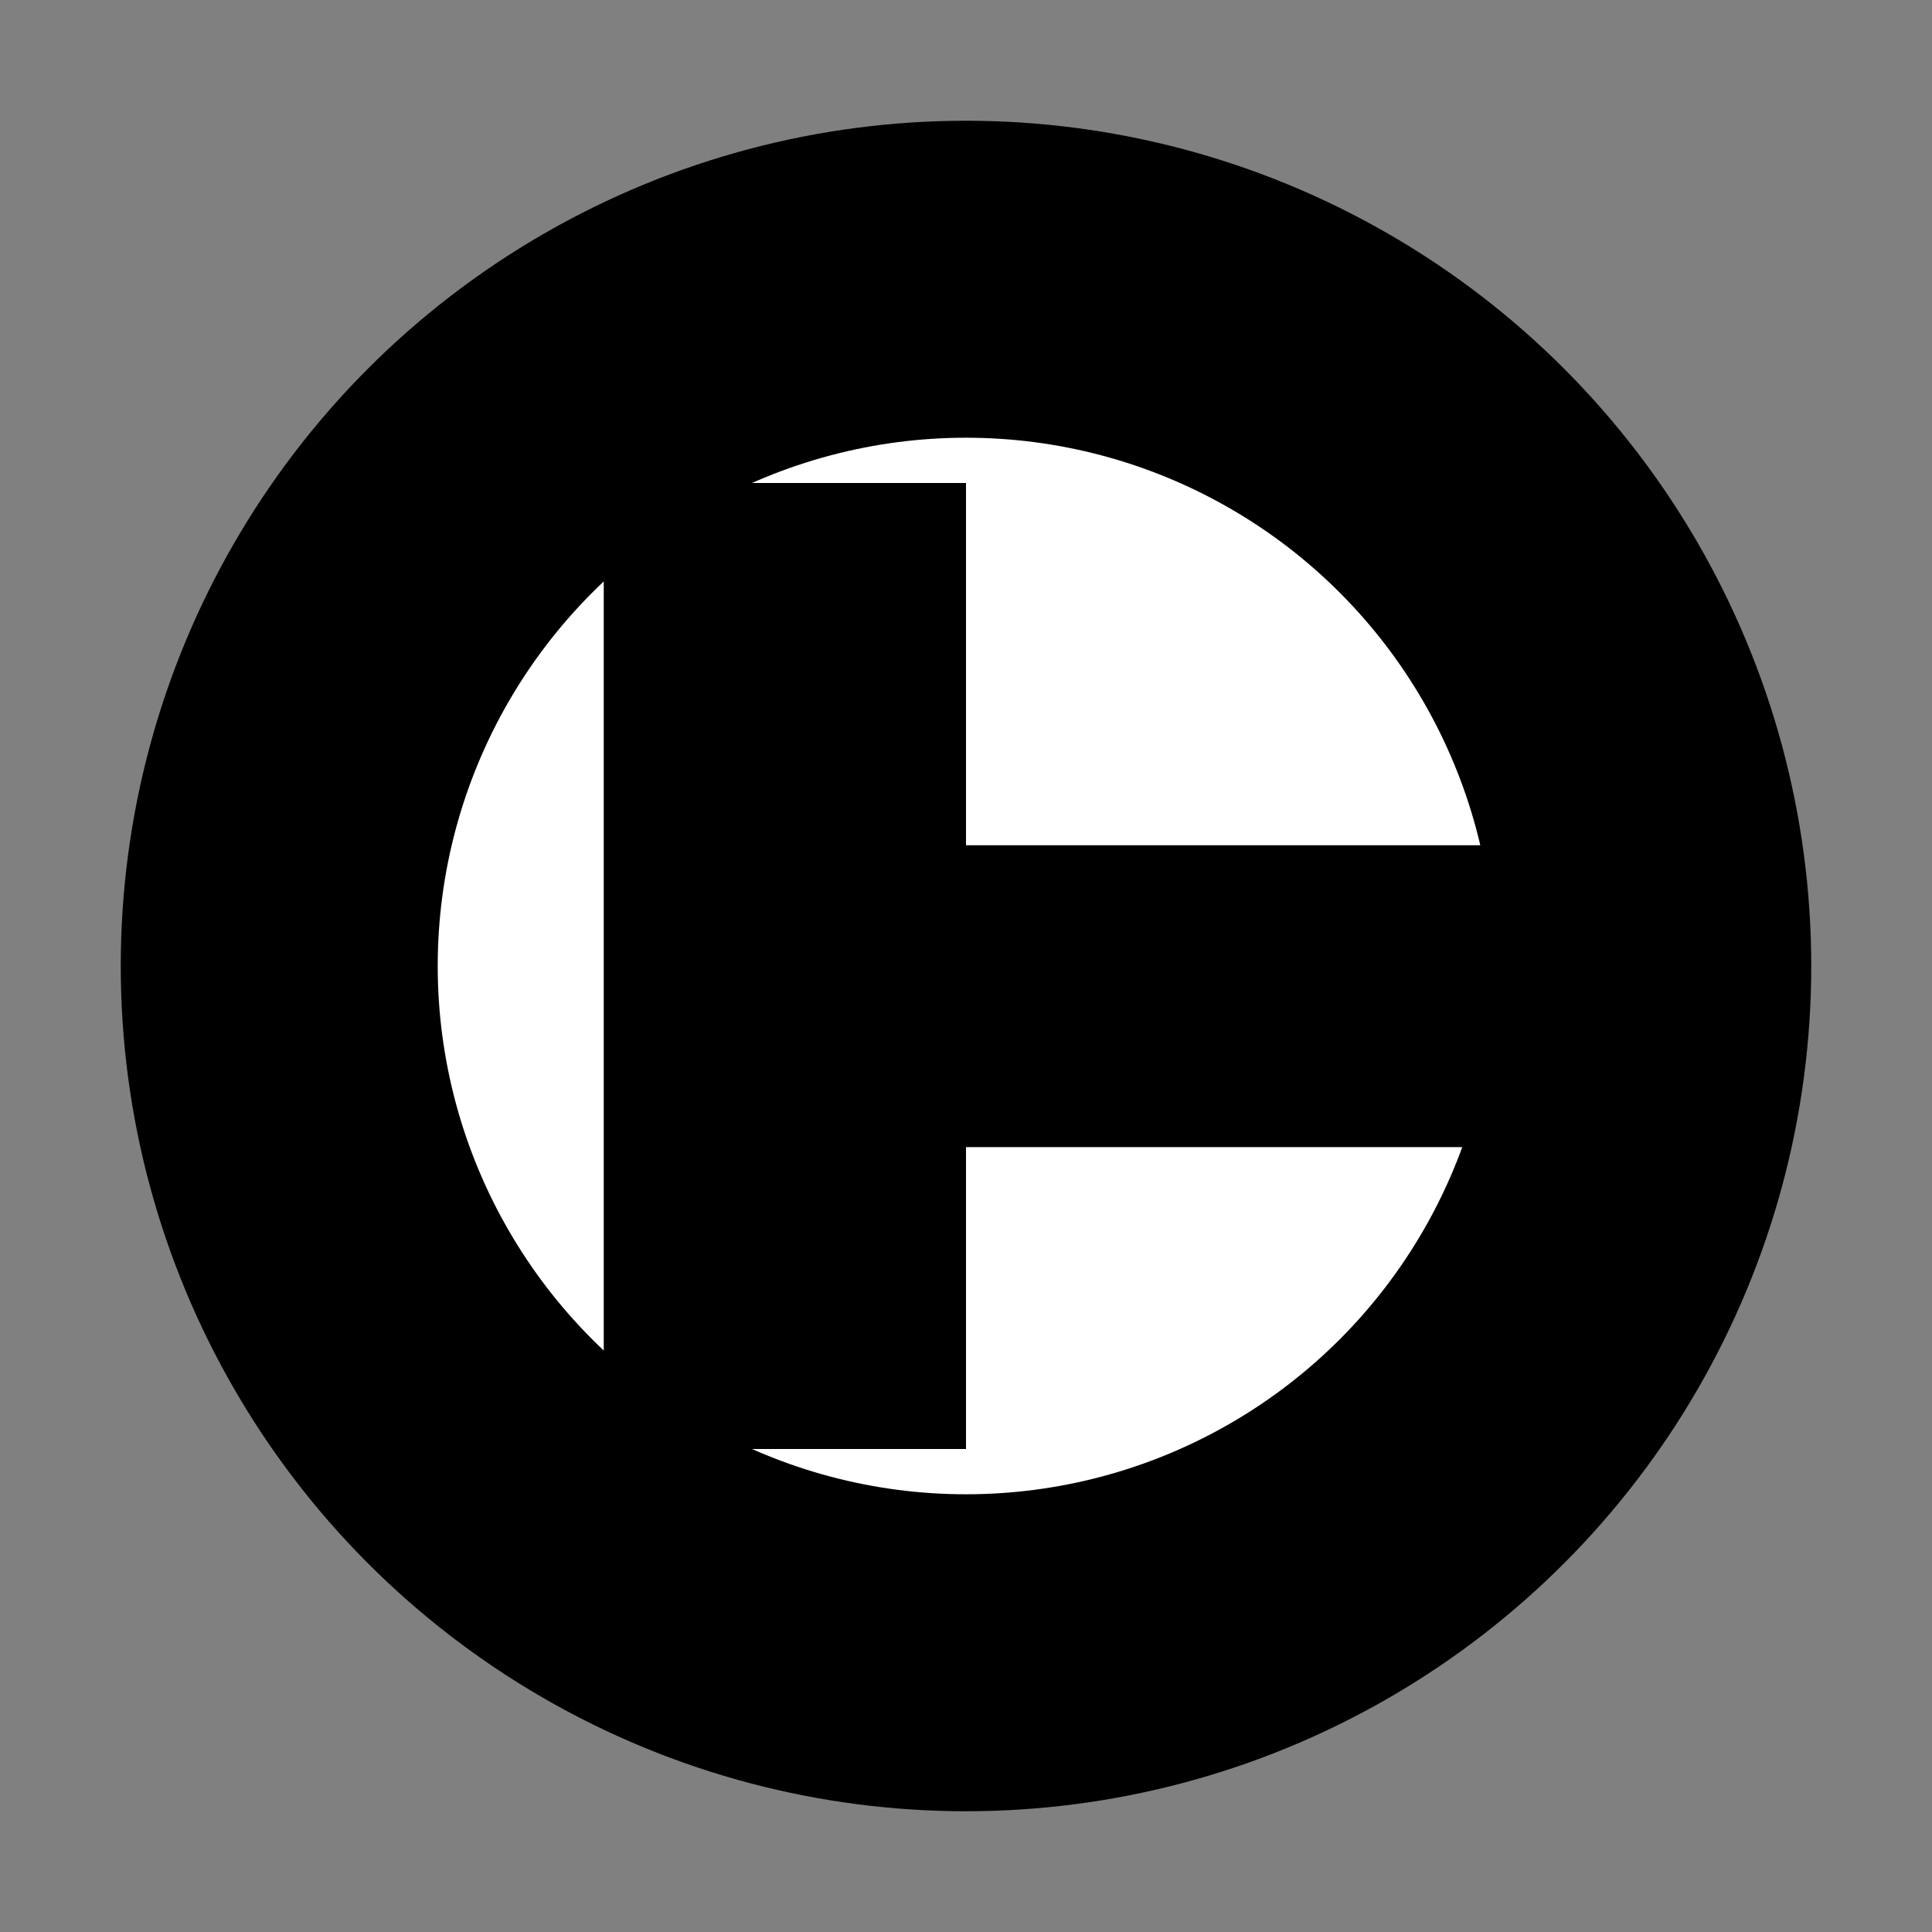
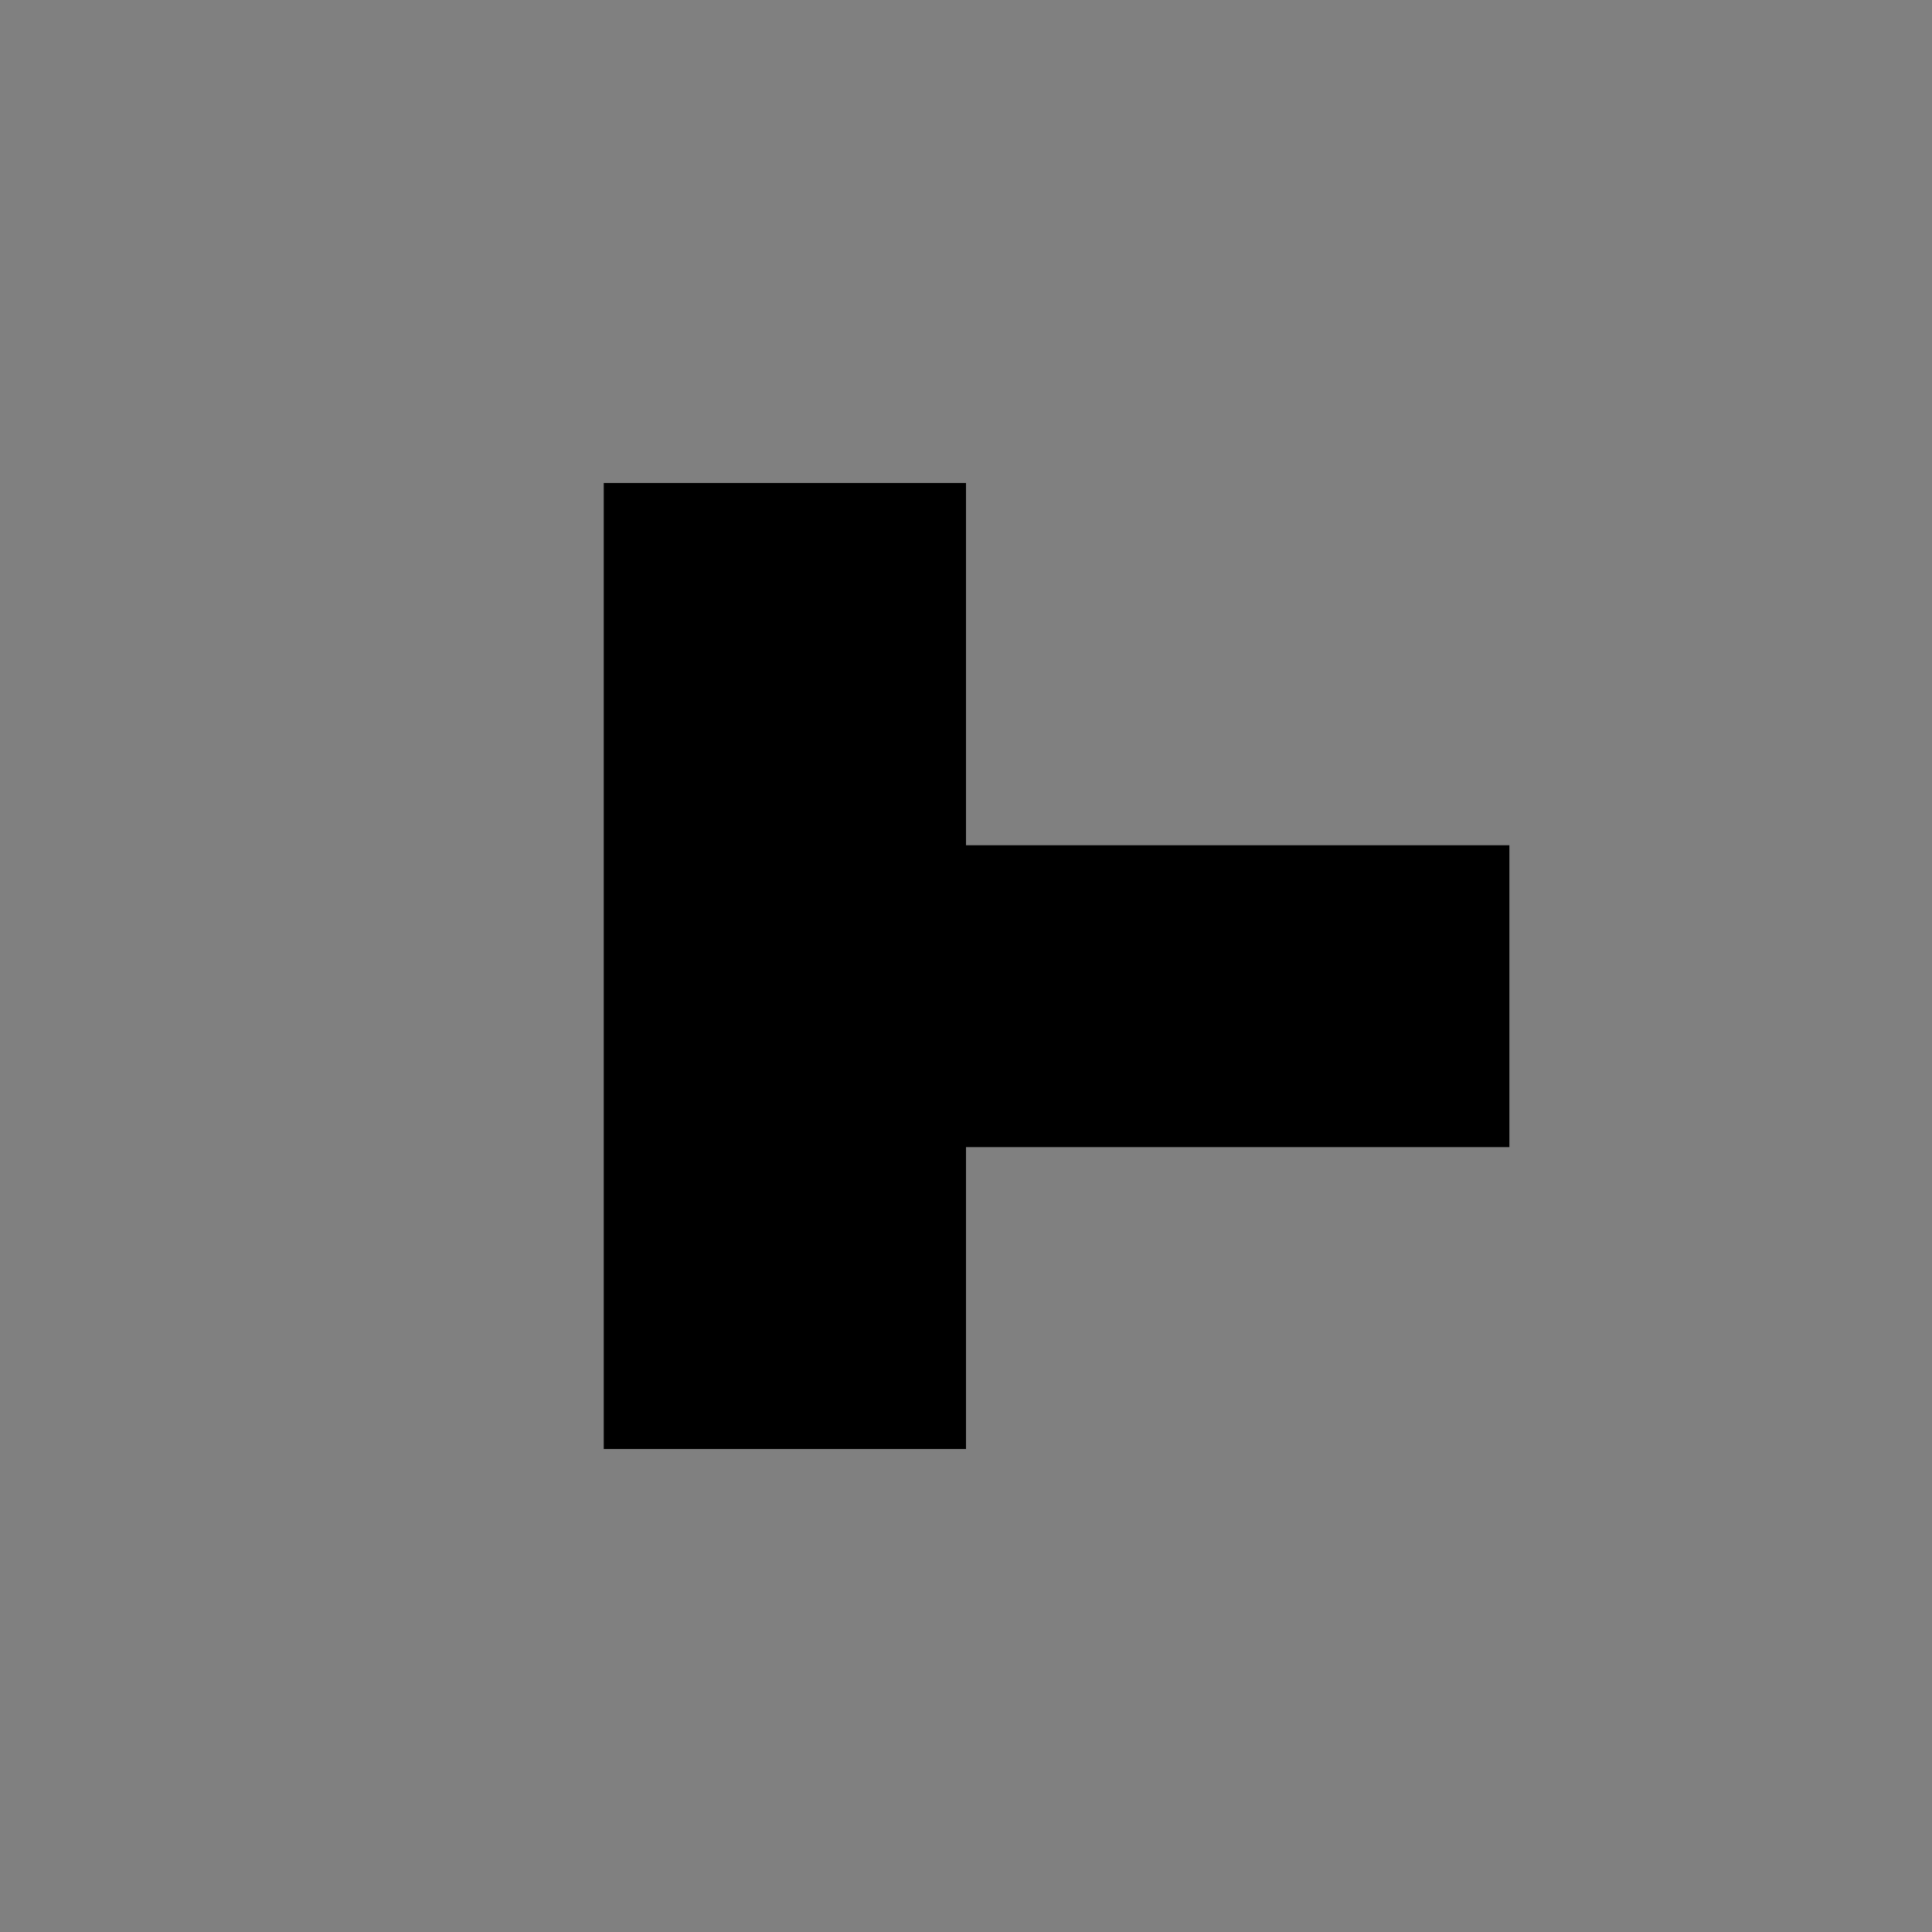
<svg xmlns="http://www.w3.org/2000/svg" viewBox="0 0 512 512">
  <rect x="0" y="0" width="512" height="512" fill="#808080" stroke="none" />
  <g fill="#000000">
-     <circle cx="256" cy="256" r="224" />
-     <circle cx="256" cy="256" r="140" fill="#ffffff" />
    <rect x="160" y="128" width="96" height="256" />
    <rect x="256" y="224" width="144" height="80" />
  </g>
</svg>